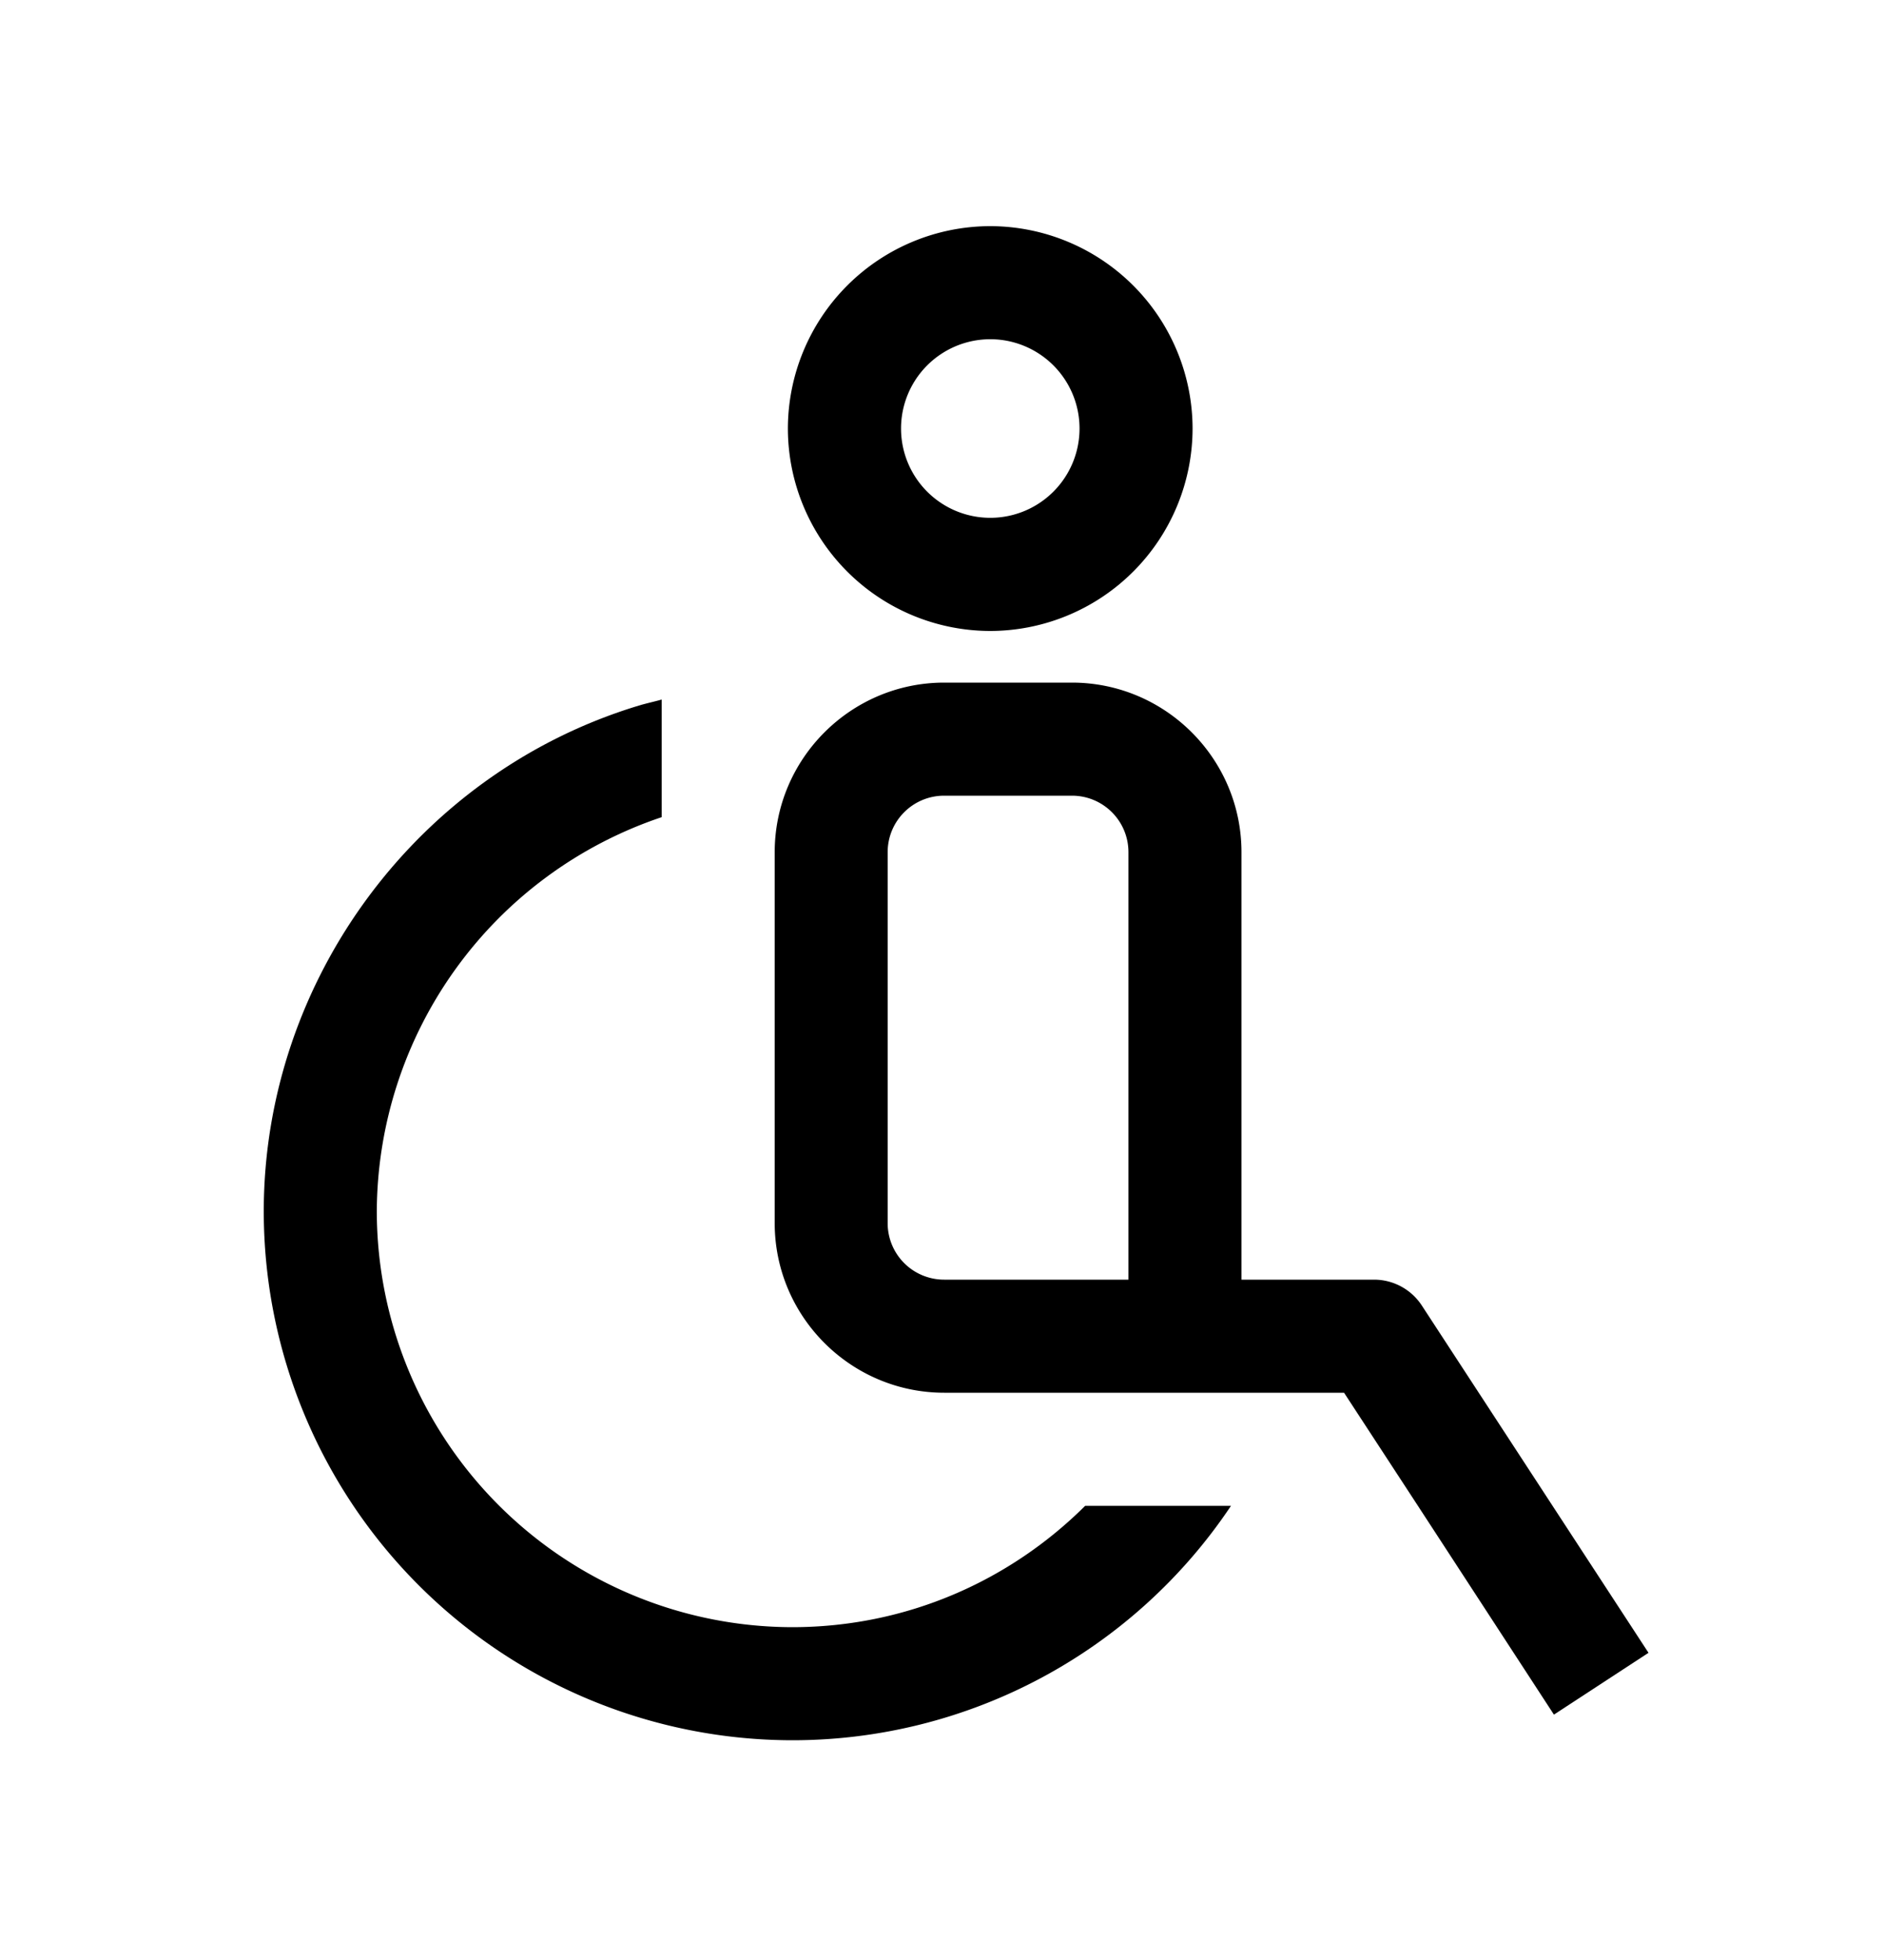
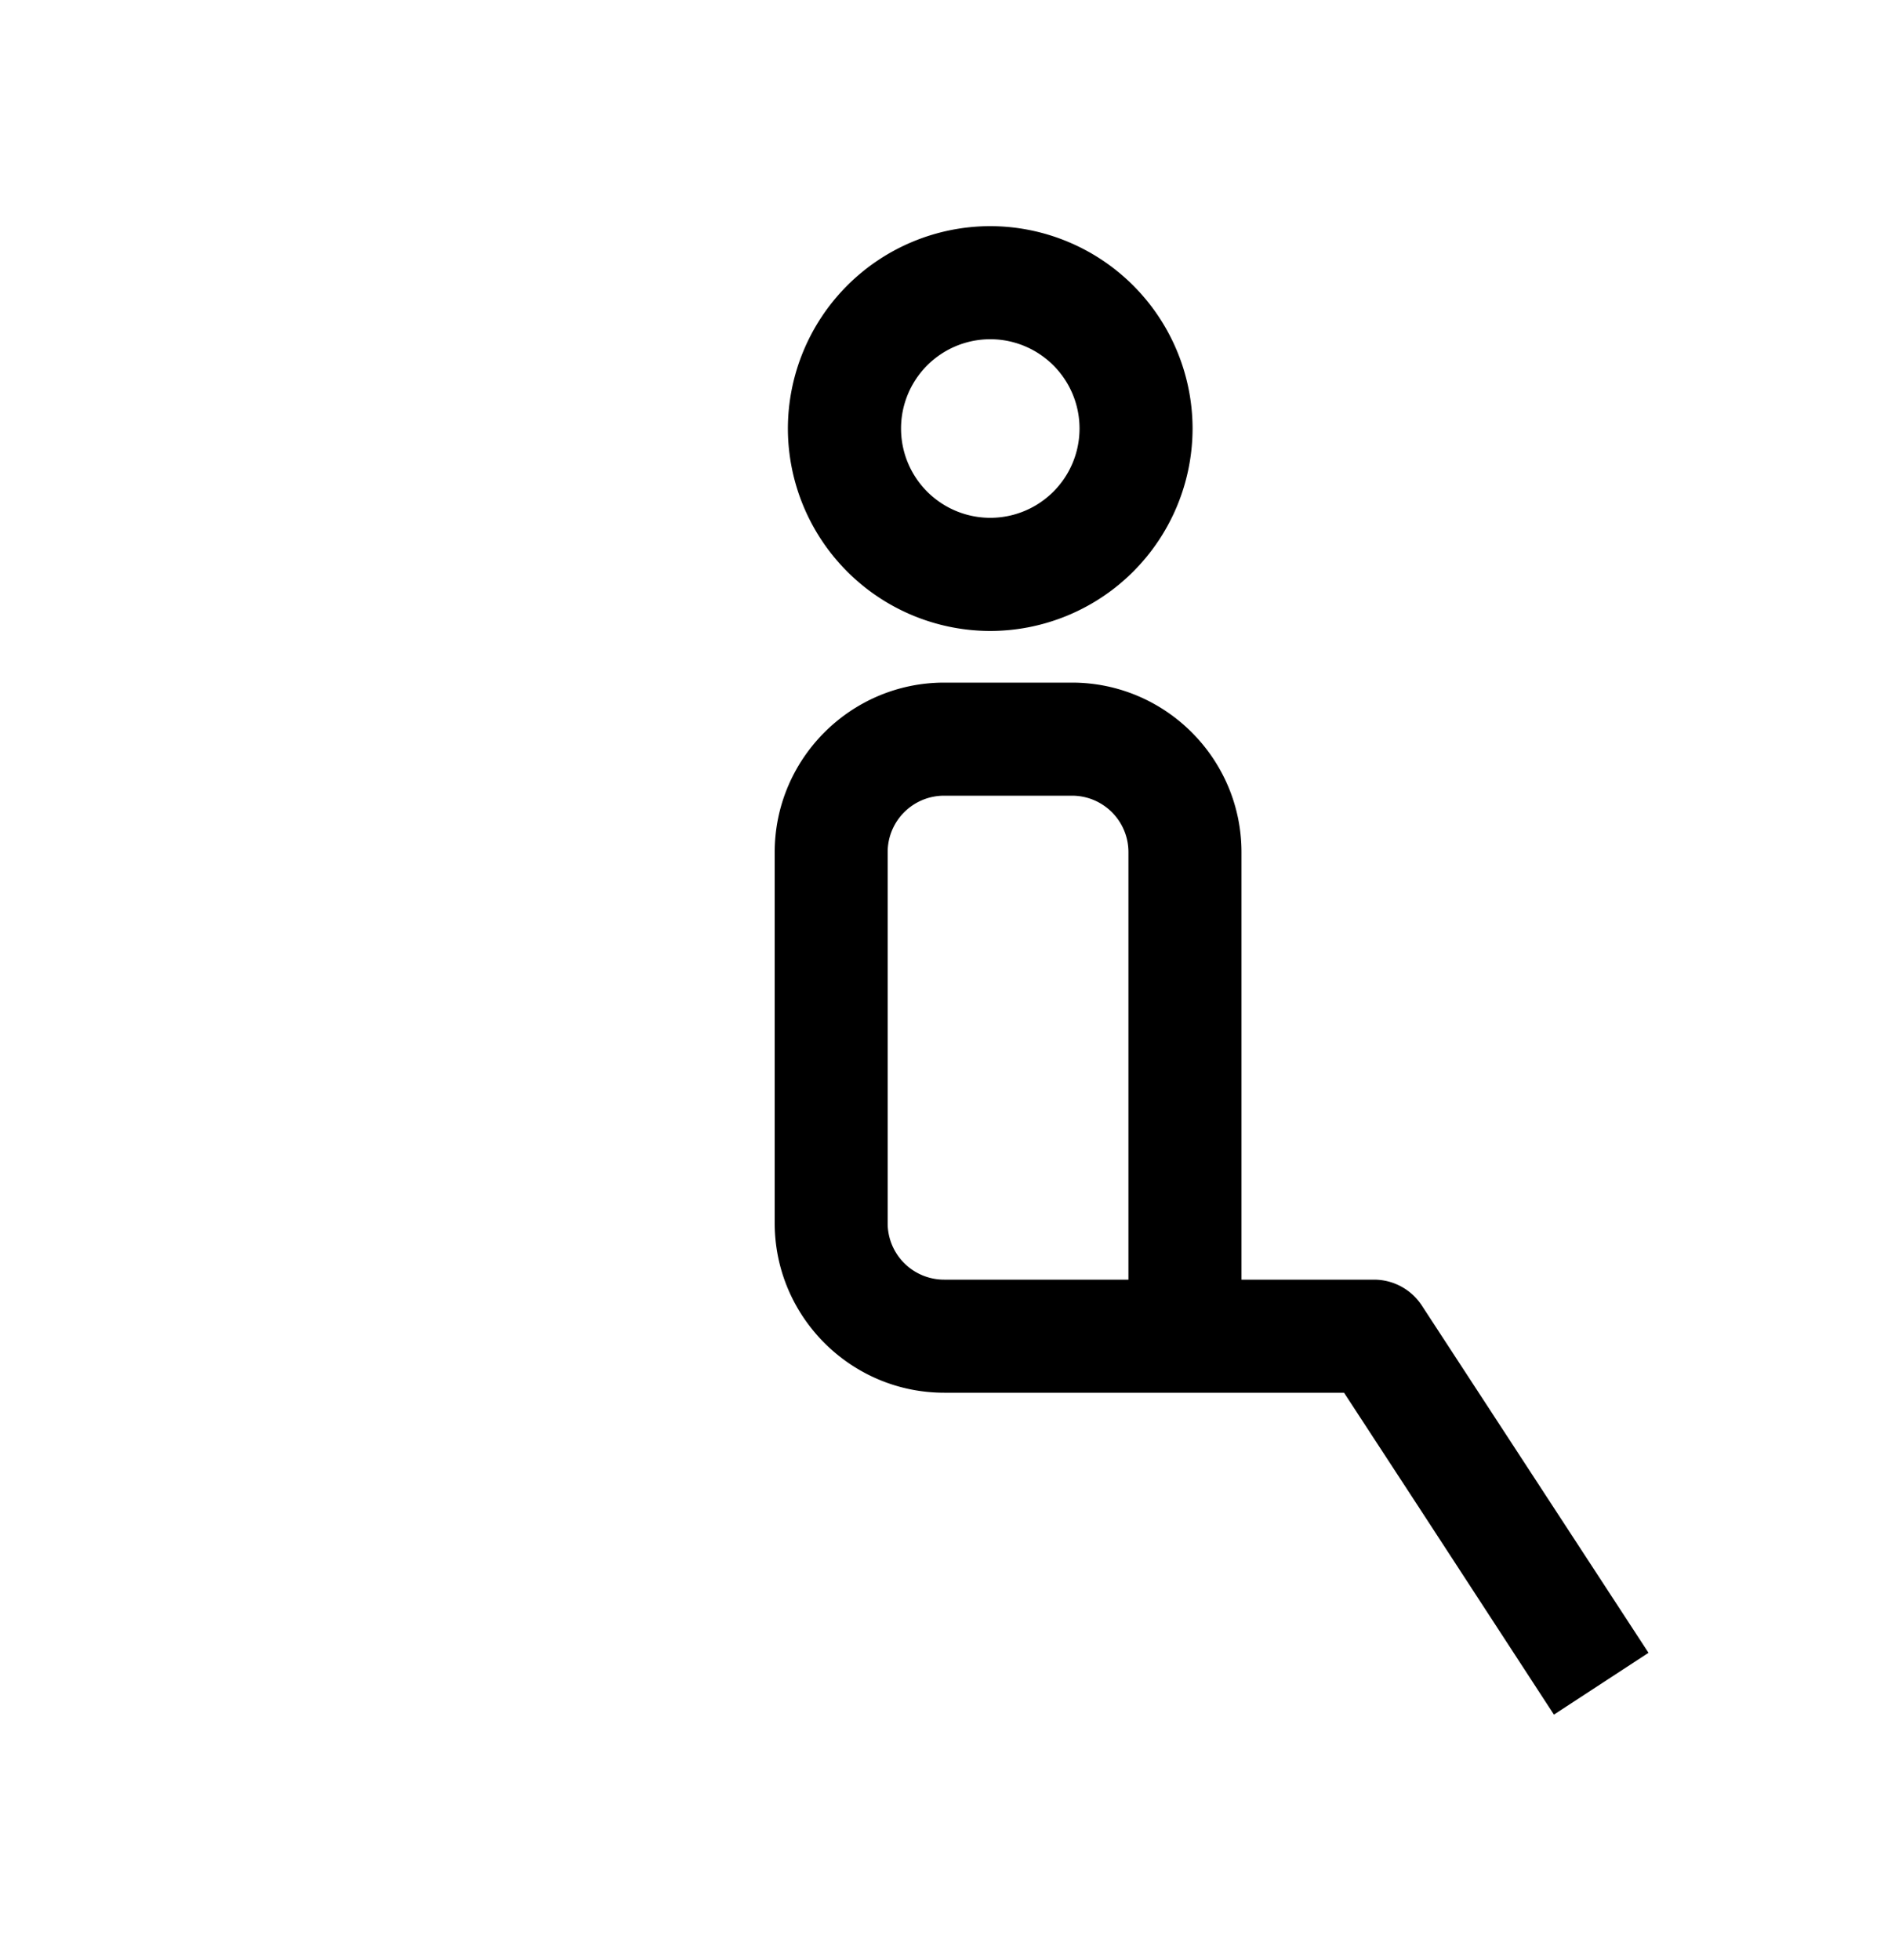
<svg xmlns="http://www.w3.org/2000/svg" viewBox="0 0 25 26" width="25" height="26">
-   <path d="M10.515 21.585A5.523 5.523 0 015 16.07a5.541 5.541 0 013.78-5.23V9.28c-.09.025-.18.045-.27.07-2.95.875-5.01 3.64-5.01 6.72a7.02 7.02 0 007.015 7.015 7 7 0 005.82-3.11H14.4c-1 .995-2.37 1.61-3.89 1.61h.005z" />
  <path d="M18.24 16.975h-1.766v-5.67c0-1.24-1.01-2.25-2.25-2.25H12.53c-1.24 0-2.25 1.01-2.25 2.25v4.92c0 1.24 1.01 2.25 2.25 2.25h5.305l.98 1.5 1.805 2.77 1.255-.82-2.85-4.365-.16-.245a.758.758 0 00-.63-.34h.005zm-5.616 0h-.095a.749.749 0 01-.75-.75v-4.92c0-.415.335-.75.75-.75h1.695c.415 0 .75.335.75.75v5.67h-2.35zm.516-8.605a2.689 2.689 0 002.685-2.685A2.689 2.689 0 0013.14 3a2.689 2.689 0 00-2.685 2.685A2.689 2.689 0 0013.14 8.37zm0-3.87a1.184 1.184 0 11.001 2.369 1.184 1.184 0 010-2.369z" />
</svg>